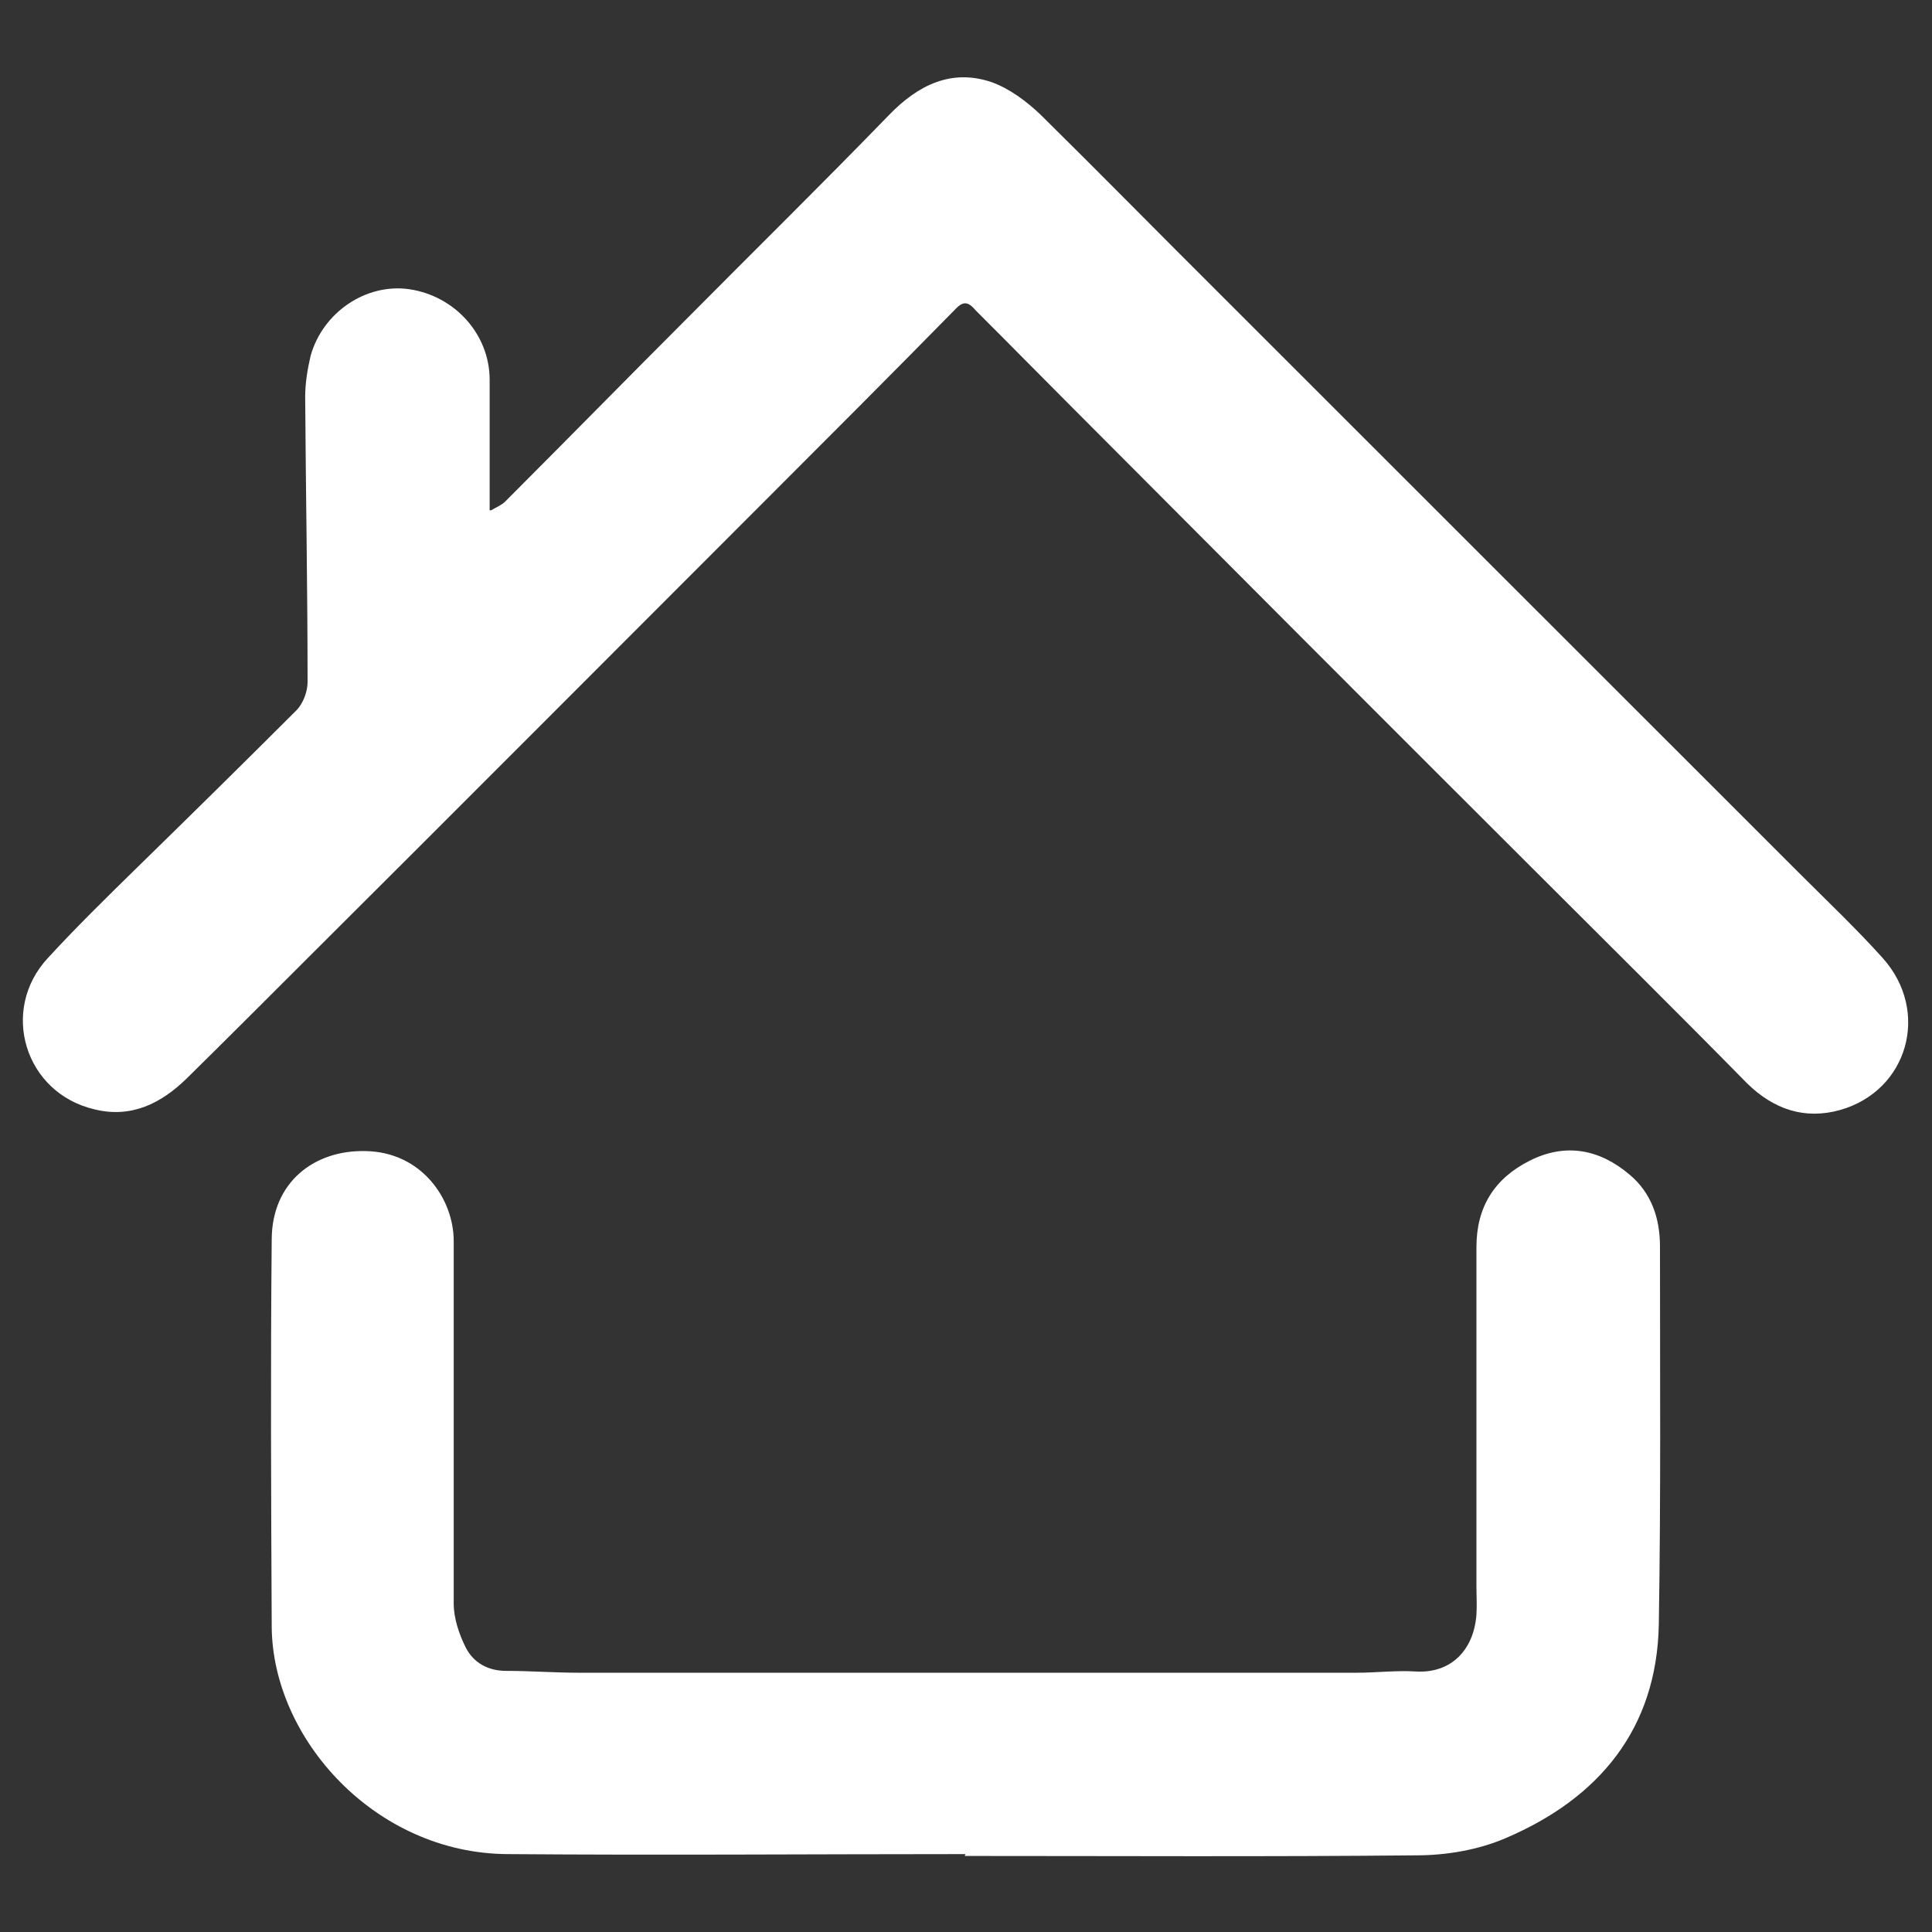
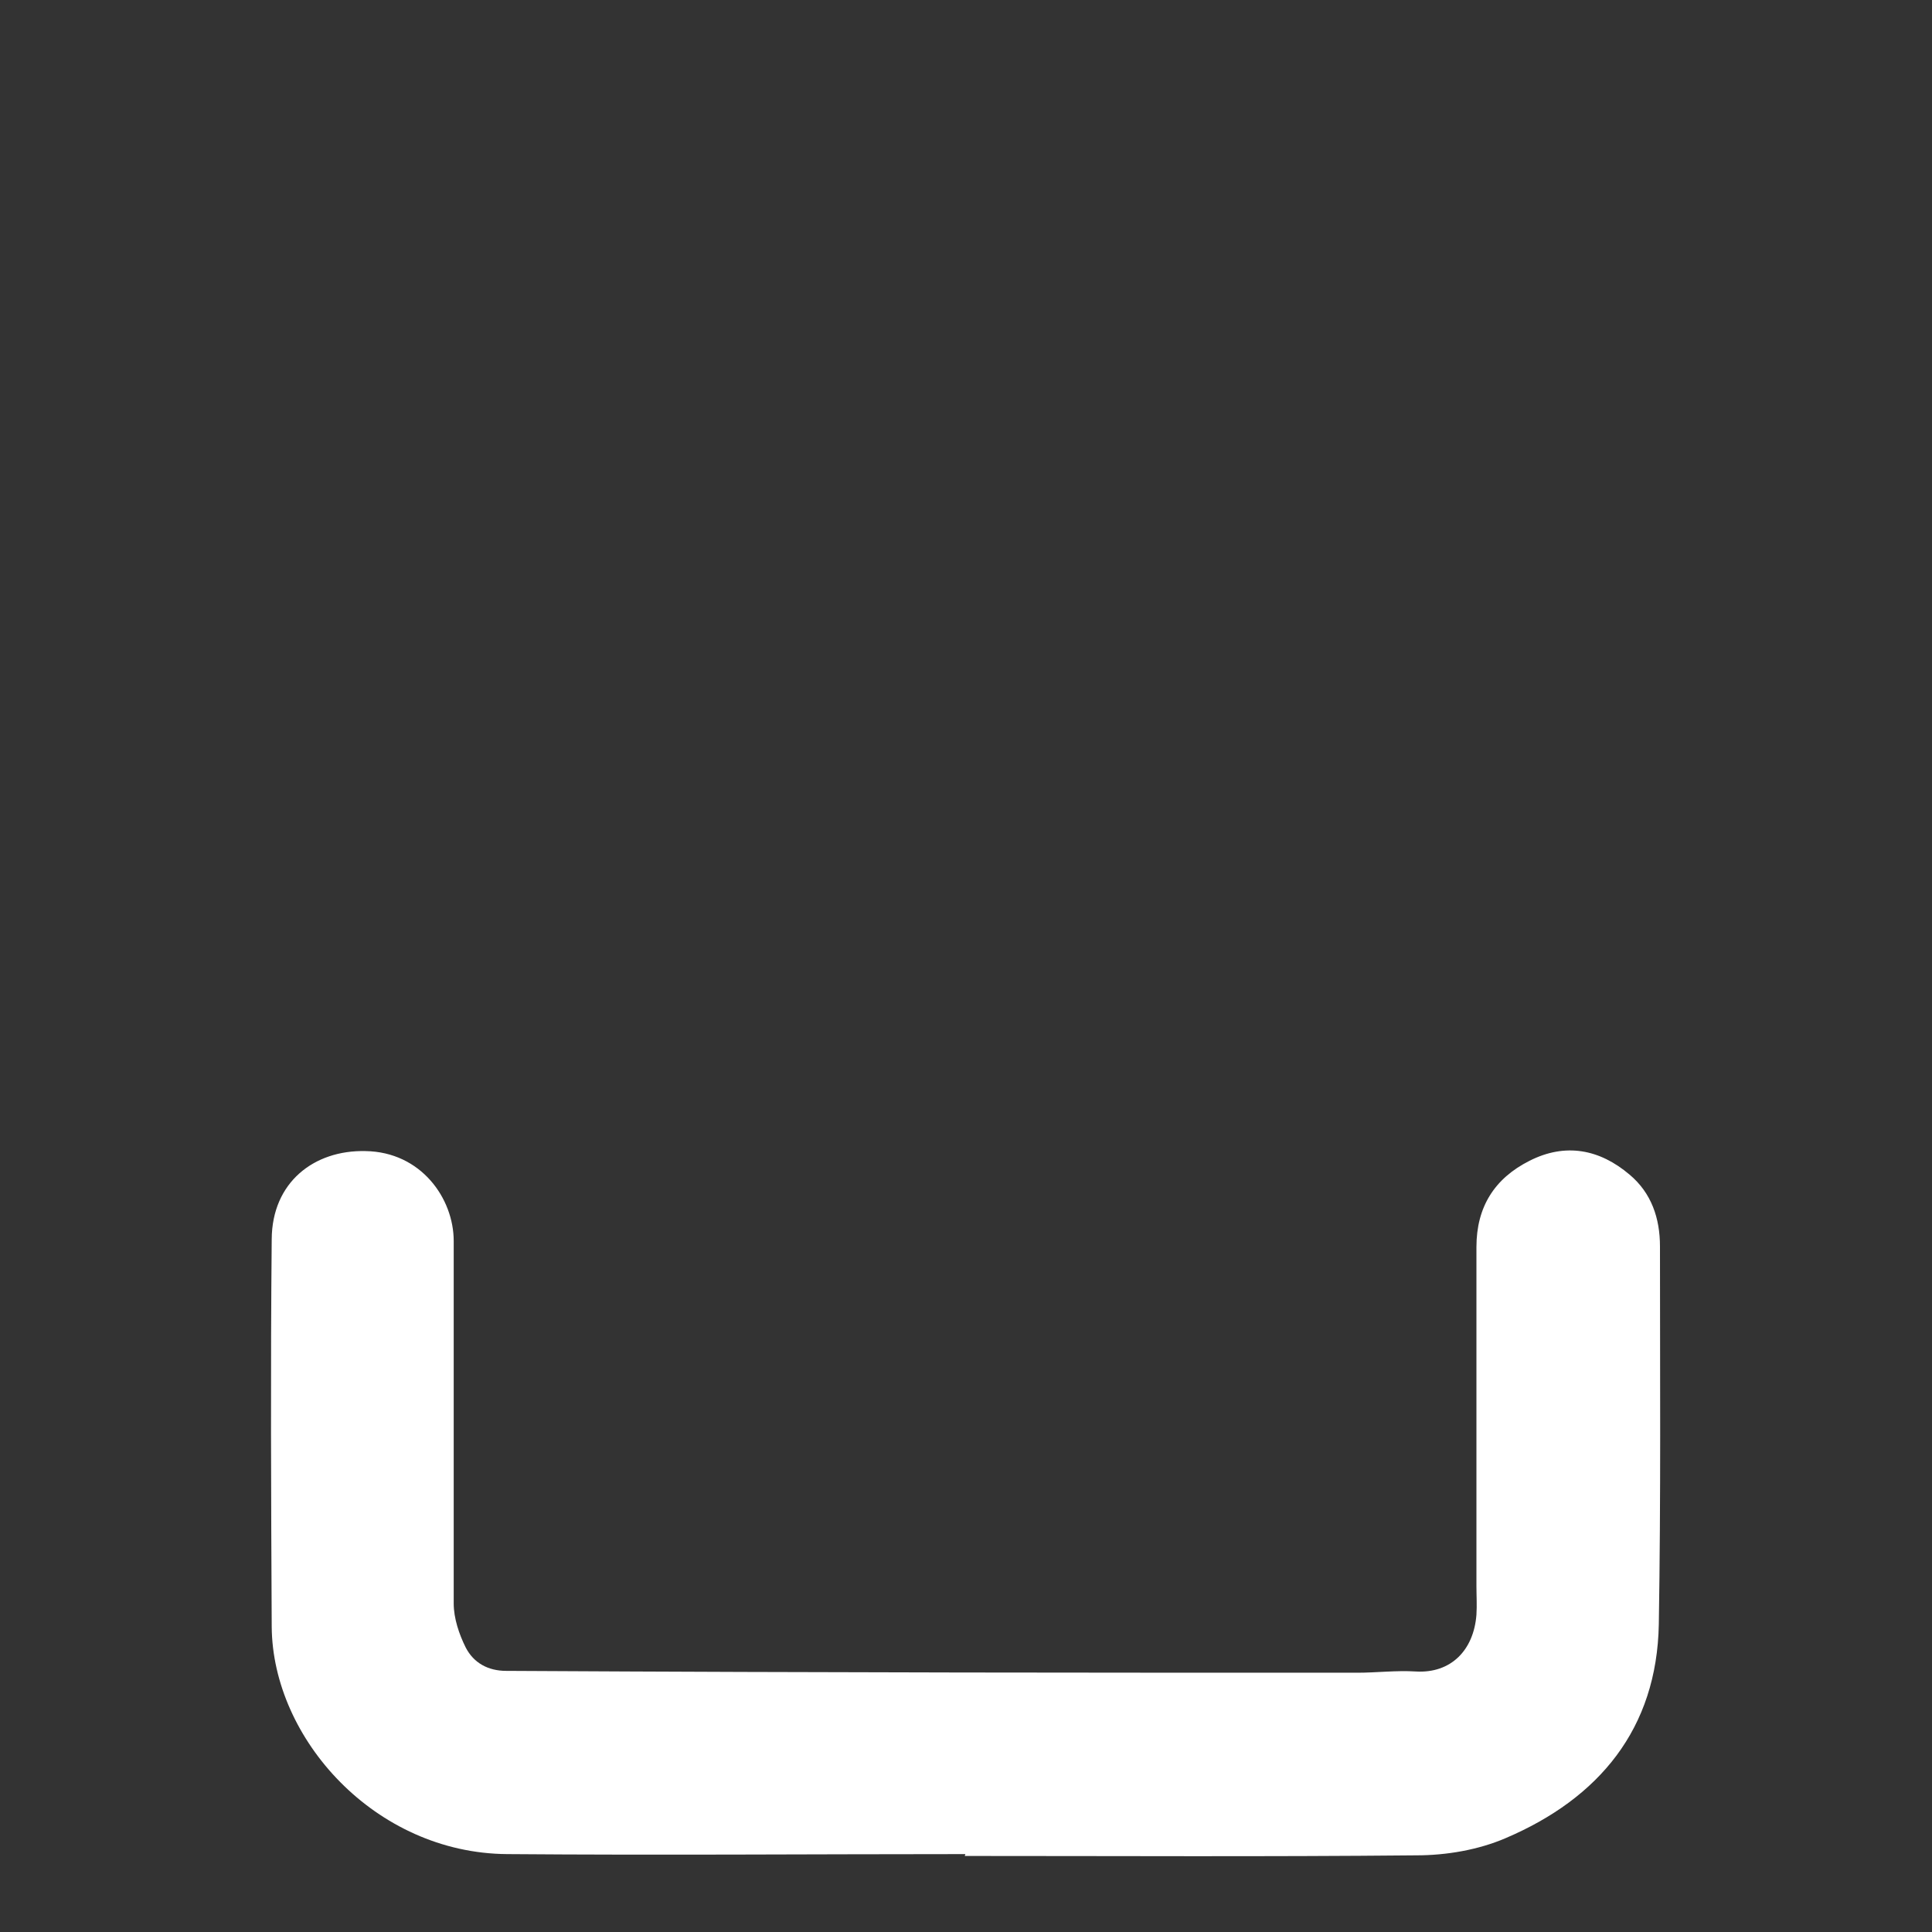
<svg xmlns="http://www.w3.org/2000/svg" width="25px" height="25px" viewBox="0 0 25 25" version="1.1">
  <rect x="0" y="0" width="25" height="25" fill="#333333" stroke="none" />
  <g id="surface1">
-     <path style=" stroke:none;fill-rule:nonzero;fill:rgb(100%,100%,100%);fill-opacity:1;" d="M 6.352 6.605 C 6.43 6.559 6.492 6.535 6.535 6.492 C 7.328 5.699 8.113 4.898 8.906 4.105 C 9.77 3.234 10.648 2.371 11.508 1.484 C 11.879 1.102 12.309 0.887 12.828 1.062 C 13.062 1.145 13.285 1.312 13.465 1.484 C 14.25 2.258 15.02 3.043 15.801 3.82 C 18.293 6.312 20.793 8.809 23.285 11.301 C 23.648 11.664 24.02 12.016 24.363 12.398 C 24.98 13.086 24.691 14.113 23.812 14.363 C 23.352 14.492 22.949 14.355 22.605 14.016 C 21.691 13.086 20.766 12.172 19.844 11.25 C 17.855 9.266 15.871 7.277 13.887 5.285 C 13.465 4.863 13.051 4.441 12.629 4.02 C 12.559 3.941 12.492 3.871 12.379 3.984 C 11.535 4.844 10.688 5.691 9.836 6.543 C 7.871 8.508 5.906 10.48 3.938 12.441 C 3.43 12.949 2.922 13.457 2.414 13.957 C 2.086 14.277 1.699 14.473 1.223 14.355 C 0.32 14.145 -0.008 13.07 0.621 12.395 C 0.992 11.992 1.379 11.613 1.766 11.234 C 2.457 10.559 3.148 9.879 3.836 9.191 C 3.922 9.105 3.98 8.949 3.98 8.828 C 3.98 7.602 3.957 6.371 3.949 5.137 C 3.949 4.957 3.98 4.77 4.02 4.602 C 4.18 4.035 4.742 3.664 5.293 3.742 C 5.887 3.828 6.336 4.328 6.336 4.914 C 6.336 5.457 6.336 6 6.336 6.602 Z M 6.352 6.605 " />
-     <path style=" stroke:none;fill-rule:nonzero;fill:rgb(100%,100%,100%);fill-opacity:1;" d="M 12.492 23.992 C 10.516 23.992 8.543 24.008 6.562 23.992 C 4.855 23.98 3.527 22.5 3.516 21.051 C 3.508 19.379 3.5 17.707 3.516 16.035 C 3.52 15.301 4.062 14.879 4.73 14.895 C 5.449 14.906 5.871 15.508 5.871 16.059 C 5.871 17.621 5.871 19.188 5.871 20.75 C 5.871 20.941 5.941 21.148 6.027 21.32 C 6.129 21.516 6.312 21.621 6.551 21.621 C 6.863 21.621 7.172 21.645 7.484 21.645 C 10.844 21.645 14.207 21.645 17.562 21.645 C 17.812 21.645 18.07 21.613 18.32 21.629 C 18.777 21.656 19.07 21.352 19.105 20.895 C 19.113 20.77 19.105 20.648 19.105 20.52 C 19.105 19.059 19.105 17.594 19.105 16.137 C 19.105 15.621 19.336 15.25 19.793 15.02 C 20.258 14.785 20.699 14.871 21.086 15.199 C 21.371 15.438 21.48 15.766 21.48 16.129 C 21.48 17.758 21.492 19.387 21.465 21.016 C 21.441 22.371 20.691 23.27 19.484 23.785 C 19.129 23.938 18.715 24.008 18.328 24.008 C 16.379 24.027 14.438 24.016 12.484 24.016 Z M 12.492 23.992 " />
+     <path style=" stroke:none;fill-rule:nonzero;fill:rgb(100%,100%,100%);fill-opacity:1;" d="M 12.492 23.992 C 10.516 23.992 8.543 24.008 6.562 23.992 C 4.855 23.98 3.527 22.5 3.516 21.051 C 3.508 19.379 3.5 17.707 3.516 16.035 C 3.52 15.301 4.062 14.879 4.73 14.895 C 5.449 14.906 5.871 15.508 5.871 16.059 C 5.871 17.621 5.871 19.188 5.871 20.75 C 5.871 20.941 5.941 21.148 6.027 21.32 C 6.129 21.516 6.312 21.621 6.551 21.621 C 10.844 21.645 14.207 21.645 17.562 21.645 C 17.812 21.645 18.07 21.613 18.32 21.629 C 18.777 21.656 19.07 21.352 19.105 20.895 C 19.113 20.77 19.105 20.648 19.105 20.52 C 19.105 19.059 19.105 17.594 19.105 16.137 C 19.105 15.621 19.336 15.25 19.793 15.02 C 20.258 14.785 20.699 14.871 21.086 15.199 C 21.371 15.438 21.48 15.766 21.48 16.129 C 21.48 17.758 21.492 19.387 21.465 21.016 C 21.441 22.371 20.691 23.27 19.484 23.785 C 19.129 23.938 18.715 24.008 18.328 24.008 C 16.379 24.027 14.438 24.016 12.484 24.016 Z M 12.492 23.992 " />
  </g>
</svg>